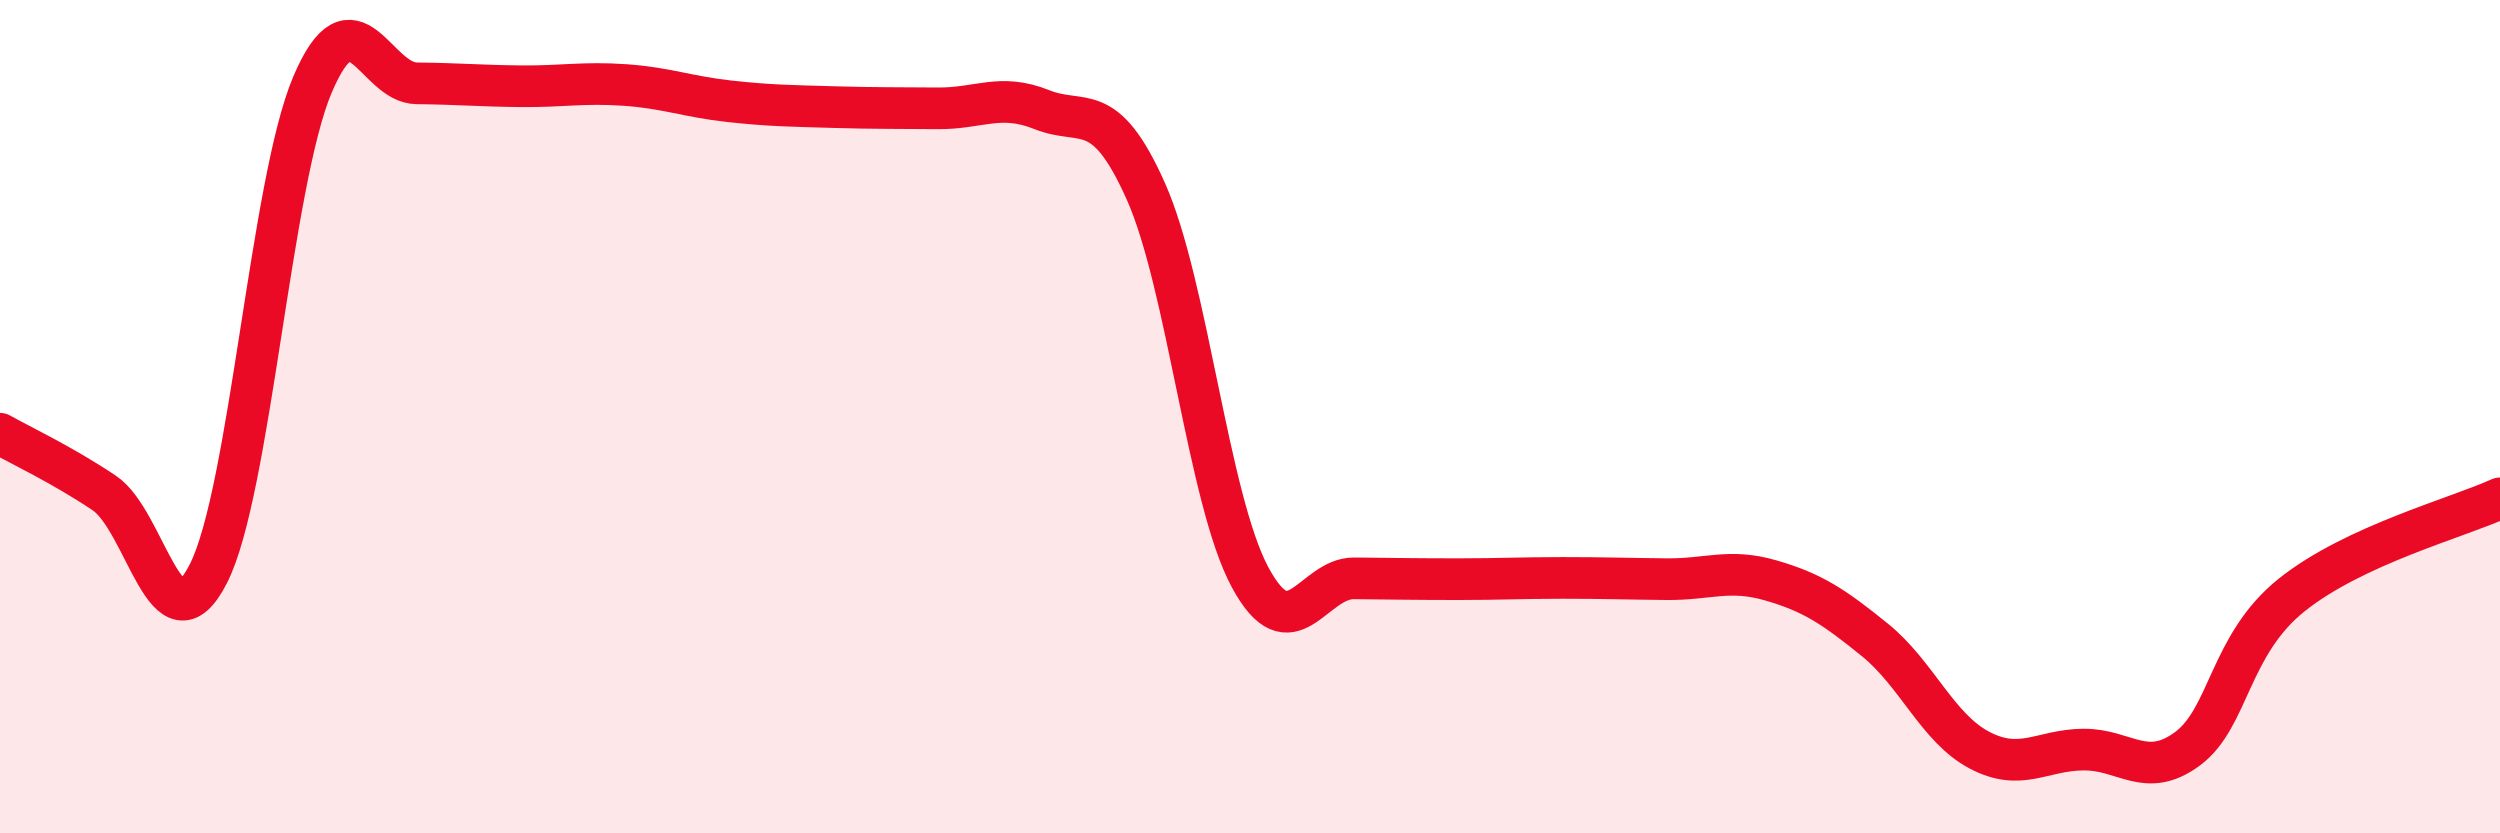
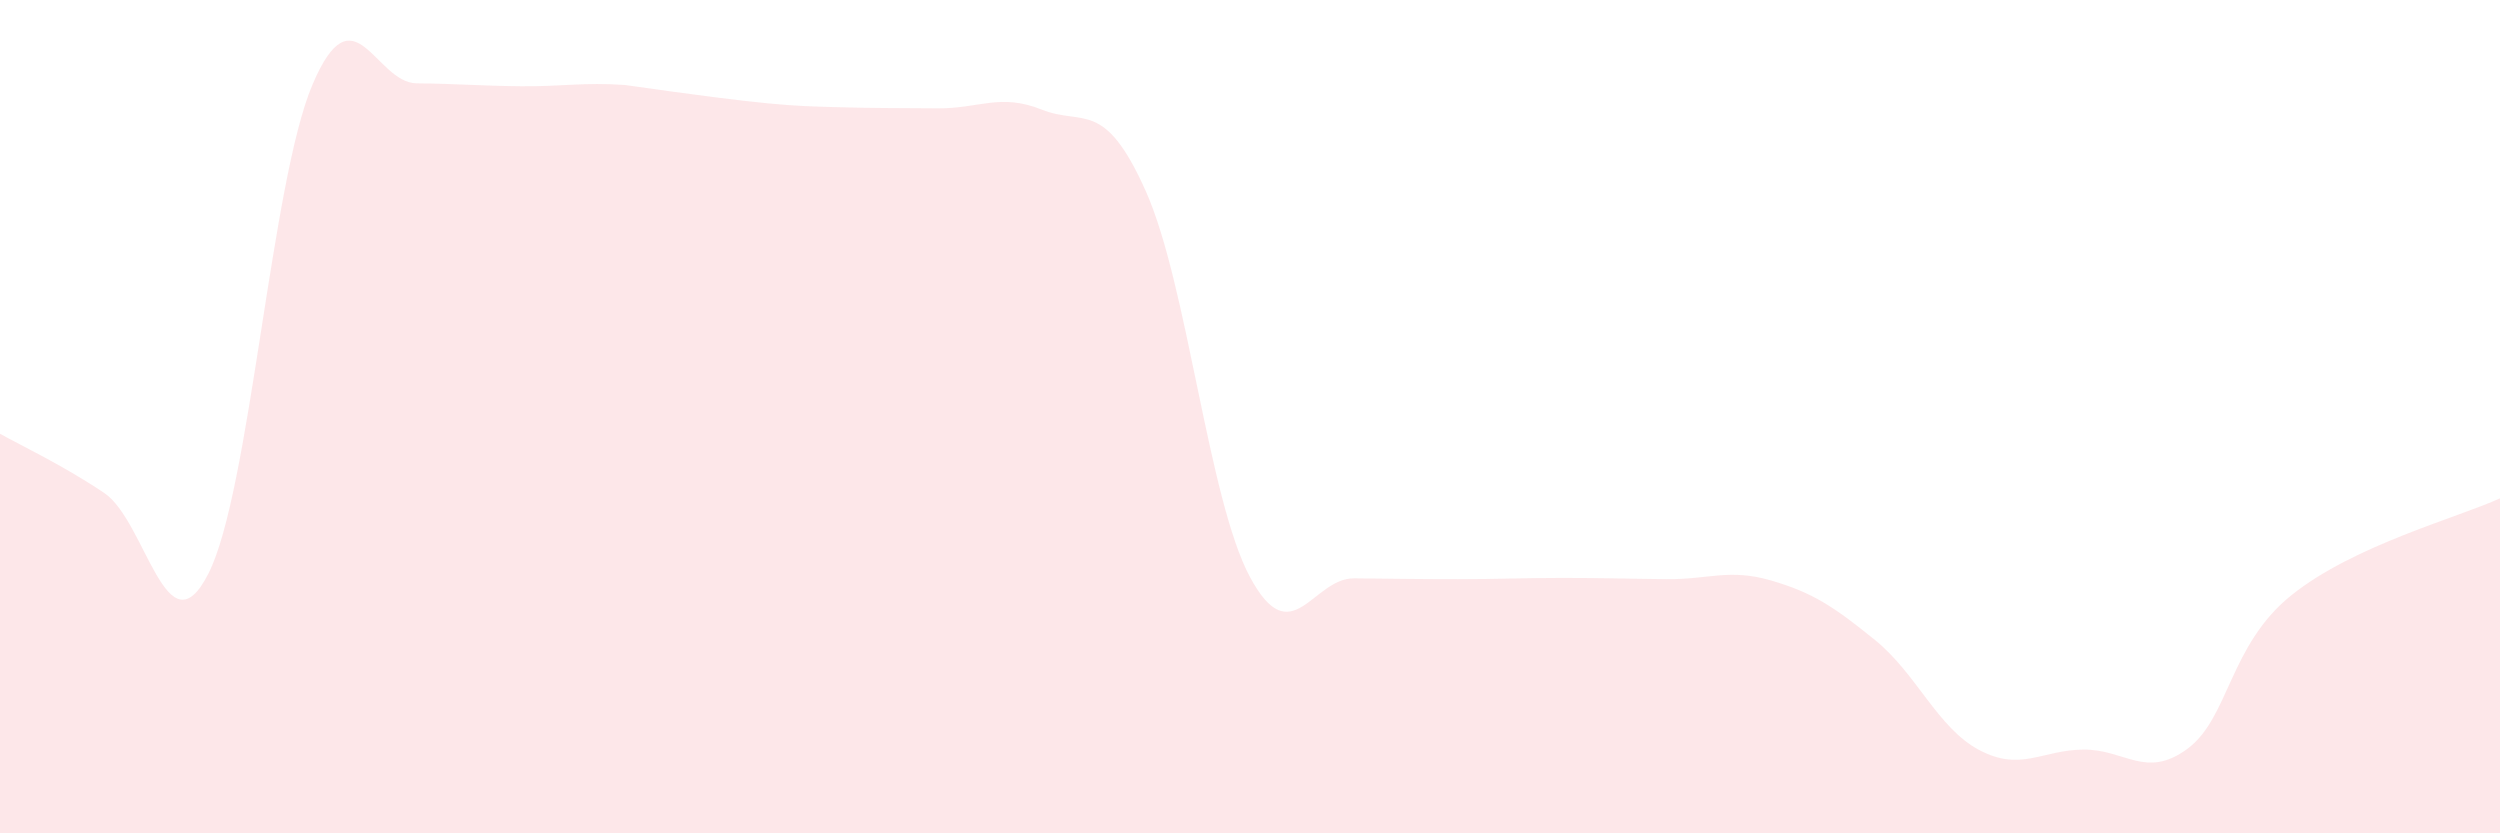
<svg xmlns="http://www.w3.org/2000/svg" width="60" height="20" viewBox="0 0 60 20">
-   <path d="M 0,10.41 C 0.5,10.69 1.5,11.16 2.5,11.83 C 3.5,12.5 4,15.73 5,13.77 C 6,11.81 6.5,4.38 7.5,2.03 C 8.5,-0.32 9,1.99 10,2 C 11,2.01 11.5,2.06 12.5,2.07 C 13.5,2.08 14,1.97 15,2.04 C 16,2.11 16.5,2.32 17.5,2.43 C 18.5,2.54 19,2.54 20,2.57 C 21,2.6 21.5,2.59 22.5,2.6 C 23.5,2.61 24,2.23 25,2.63 C 26,3.03 26.5,2.35 27.5,4.59 C 28.5,6.83 29,11.99 30,13.85 C 31,15.71 31.5,13.87 32.5,13.88 C 33.5,13.89 34,13.9 35,13.9 C 36,13.9 36.5,13.87 37.5,13.87 C 38.5,13.87 39,13.89 40,13.9 C 41,13.91 41.5,13.64 42.5,13.93 C 43.5,14.22 44,14.55 45,15.36 C 46,16.17 46.5,17.47 47.5,18 C 48.5,18.53 49,18 50,17.99 C 51,17.98 51.5,18.71 52.5,17.97 C 53.5,17.23 53.5,15.48 55,14.28 C 56.5,13.08 59,12.42 60,11.96L60 20L0 20Z" fill="#EB0A25" opacity="0.1" stroke-linecap="round" stroke-linejoin="round" />
-   <path d="M 0,10.41 C 0.5,10.69 1.5,11.16 2.5,11.83 C 3.5,12.5 4,15.73 5,13.77 C 6,11.81 6.5,4.38 7.5,2.03 C 8.5,-0.32 9,1.99 10,2 C 11,2.01 11.5,2.06 12.5,2.07 C 13.5,2.08 14,1.97 15,2.04 C 16,2.11 16.5,2.32 17.5,2.43 C 18.5,2.54 19,2.54 20,2.57 C 21,2.6 21.5,2.59 22.5,2.6 C 23.5,2.61 24,2.23 25,2.63 C 26,3.03 26.5,2.35 27.5,4.59 C 28.5,6.83 29,11.99 30,13.85 C 31,15.71 31.5,13.87 32.5,13.88 C 33.5,13.89 34,13.9 35,13.9 C 36,13.9 36.5,13.87 37.5,13.87 C 38.5,13.87 39,13.89 40,13.9 C 41,13.91 41.5,13.64 42.5,13.93 C 43.5,14.22 44,14.55 45,15.36 C 46,16.17 46.5,17.47 47.5,18 C 48.5,18.53 49,18 50,17.99 C 51,17.98 51.5,18.71 52.5,17.97 C 53.5,17.23 53.5,15.48 55,14.28 C 56.5,13.08 59,12.42 60,11.96" stroke="#EB0A25" stroke-width="1" fill="none" stroke-linecap="round" stroke-linejoin="round" />
+   <path d="M 0,10.41 C 0.5,10.69 1.5,11.16 2.5,11.83 C 3.5,12.5 4,15.73 5,13.77 C 6,11.81 6.5,4.38 7.5,2.03 C 8.5,-0.32 9,1.99 10,2 C 11,2.01 11.5,2.06 12.5,2.07 C 13.5,2.08 14,1.97 15,2.04 C 18.5,2.54 19,2.54 20,2.57 C 21,2.6 21.5,2.59 22.5,2.6 C 23.5,2.61 24,2.23 25,2.63 C 26,3.03 26.5,2.35 27.5,4.59 C 28.5,6.83 29,11.99 30,13.85 C 31,15.71 31.5,13.87 32.5,13.88 C 33.5,13.89 34,13.9 35,13.9 C 36,13.9 36.5,13.87 37.5,13.87 C 38.5,13.87 39,13.89 40,13.9 C 41,13.91 41.5,13.64 42.5,13.93 C 43.5,14.22 44,14.55 45,15.36 C 46,16.17 46.5,17.47 47.5,18 C 48.5,18.53 49,18 50,17.99 C 51,17.98 51.5,18.71 52.5,17.97 C 53.5,17.23 53.5,15.48 55,14.28 C 56.5,13.08 59,12.42 60,11.96L60 20L0 20Z" fill="#EB0A25" opacity="0.1" stroke-linecap="round" stroke-linejoin="round" />
</svg>